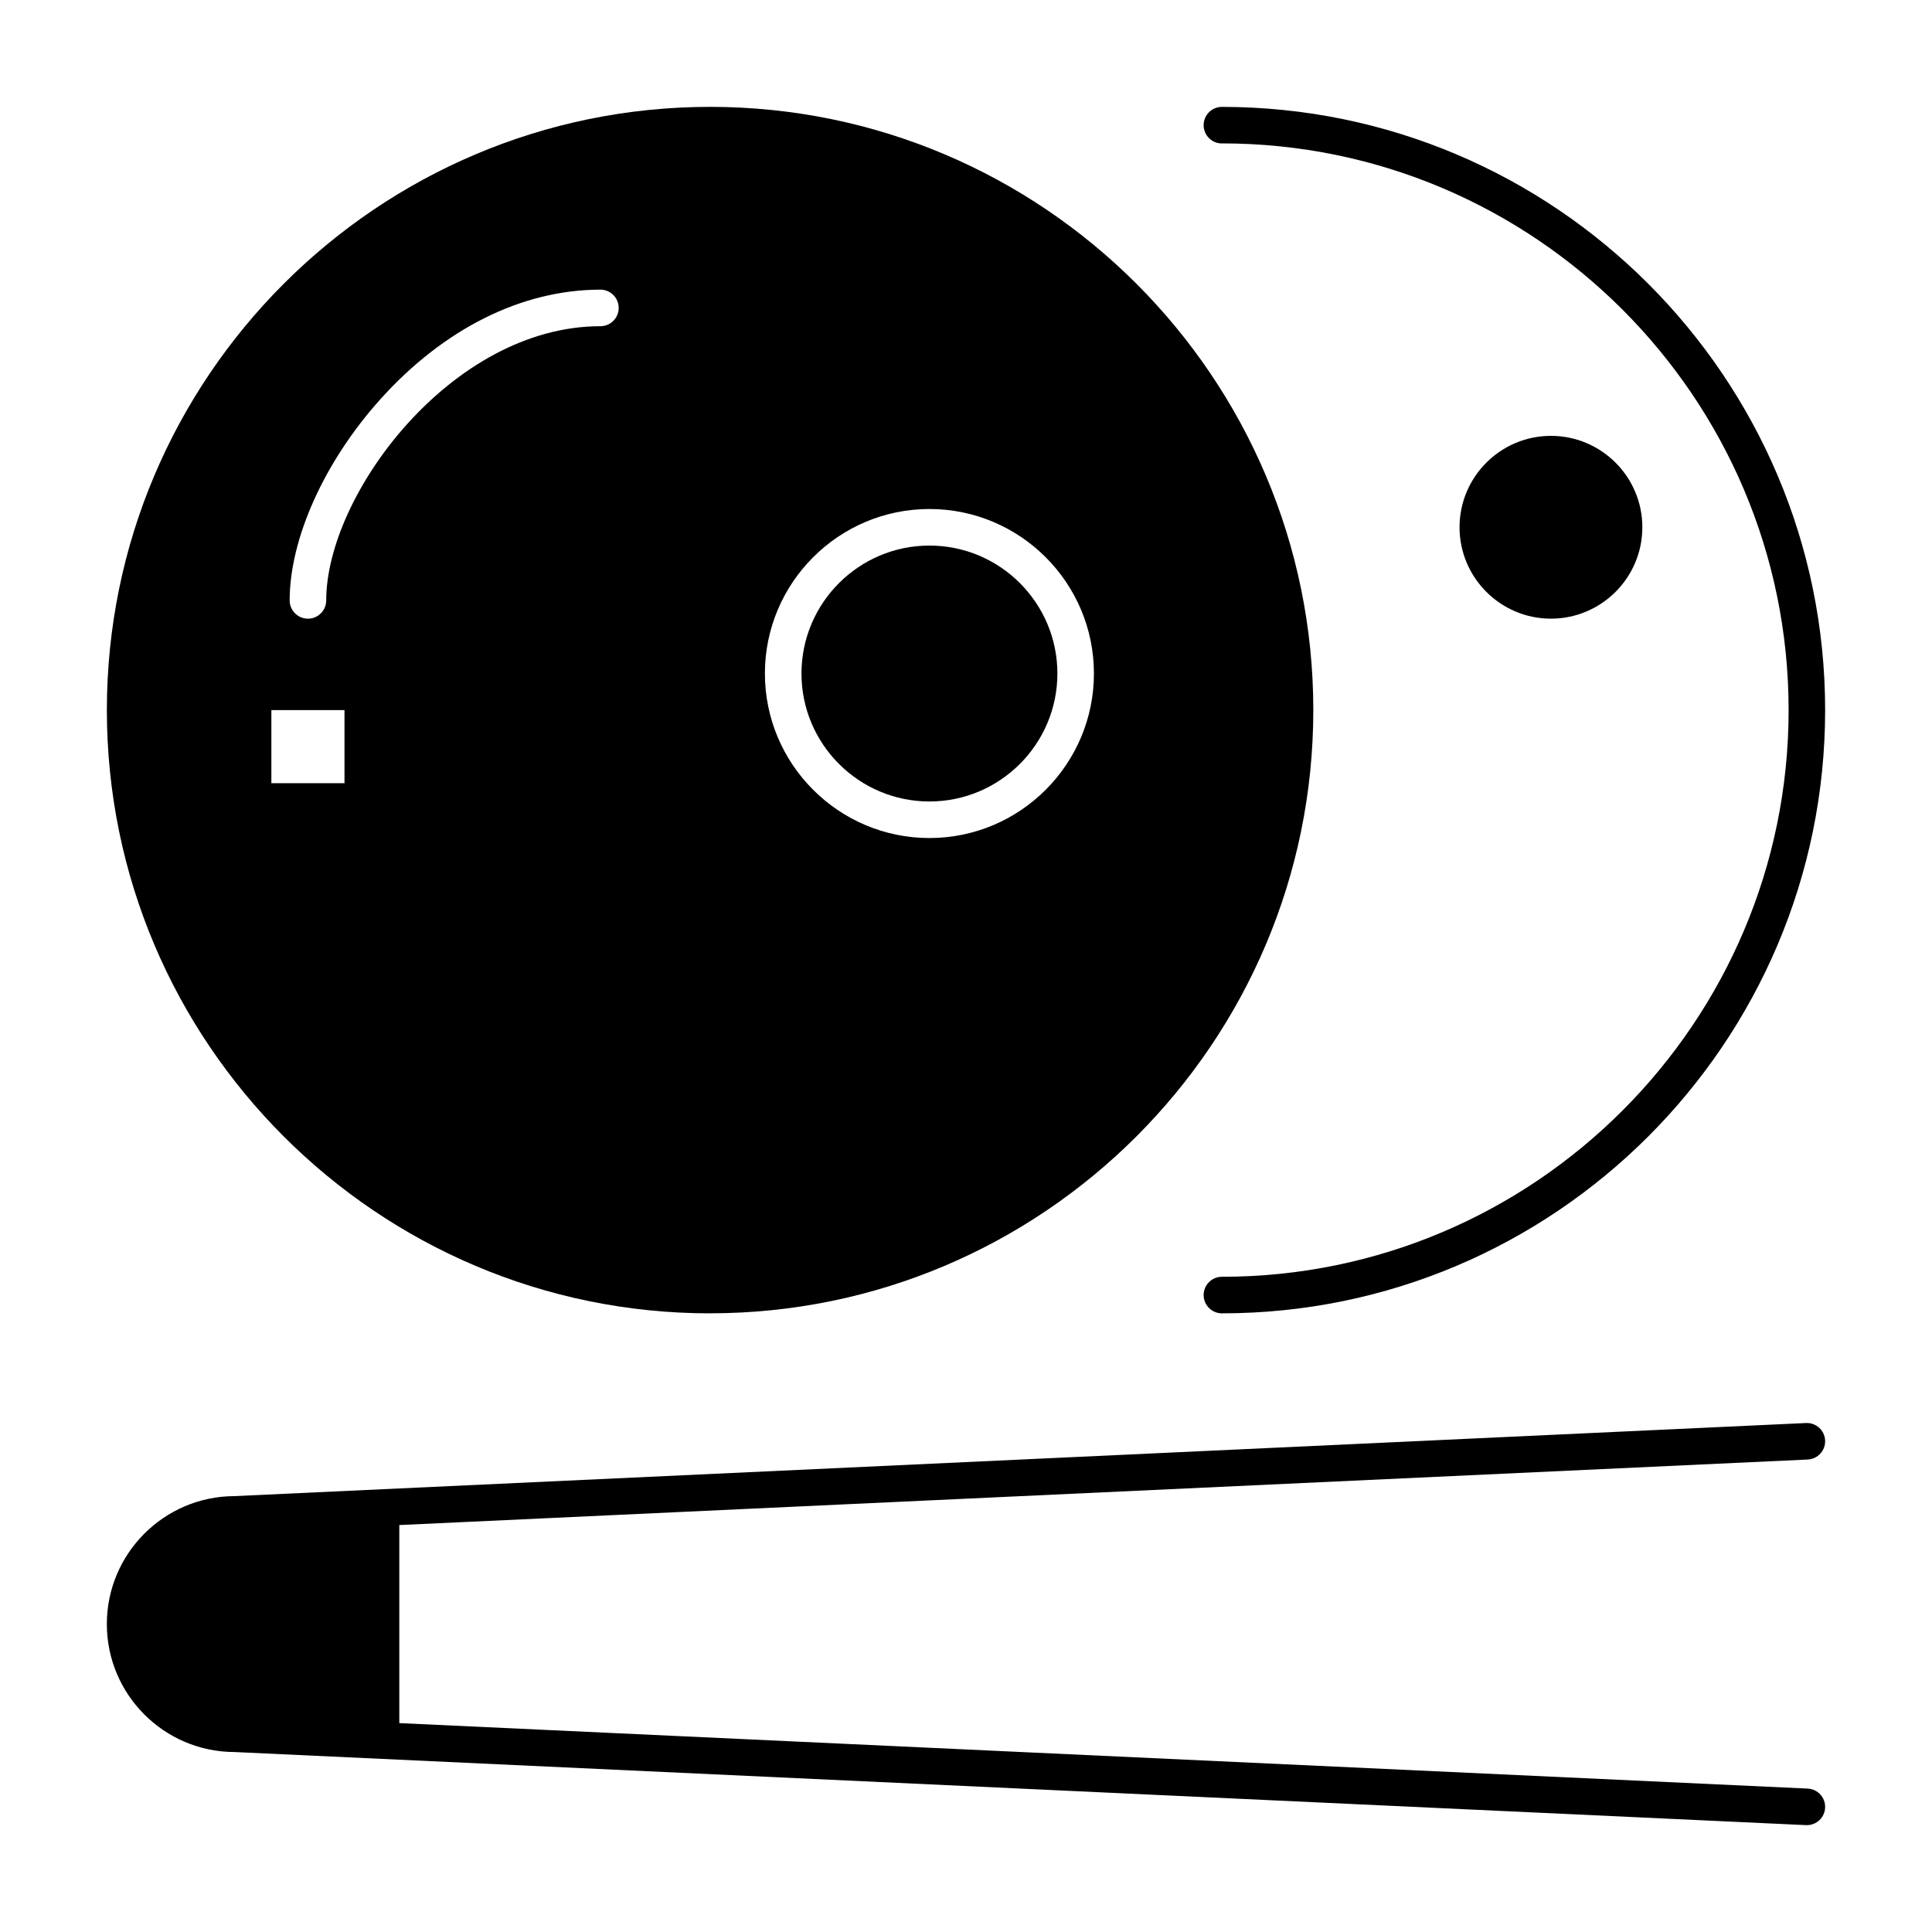
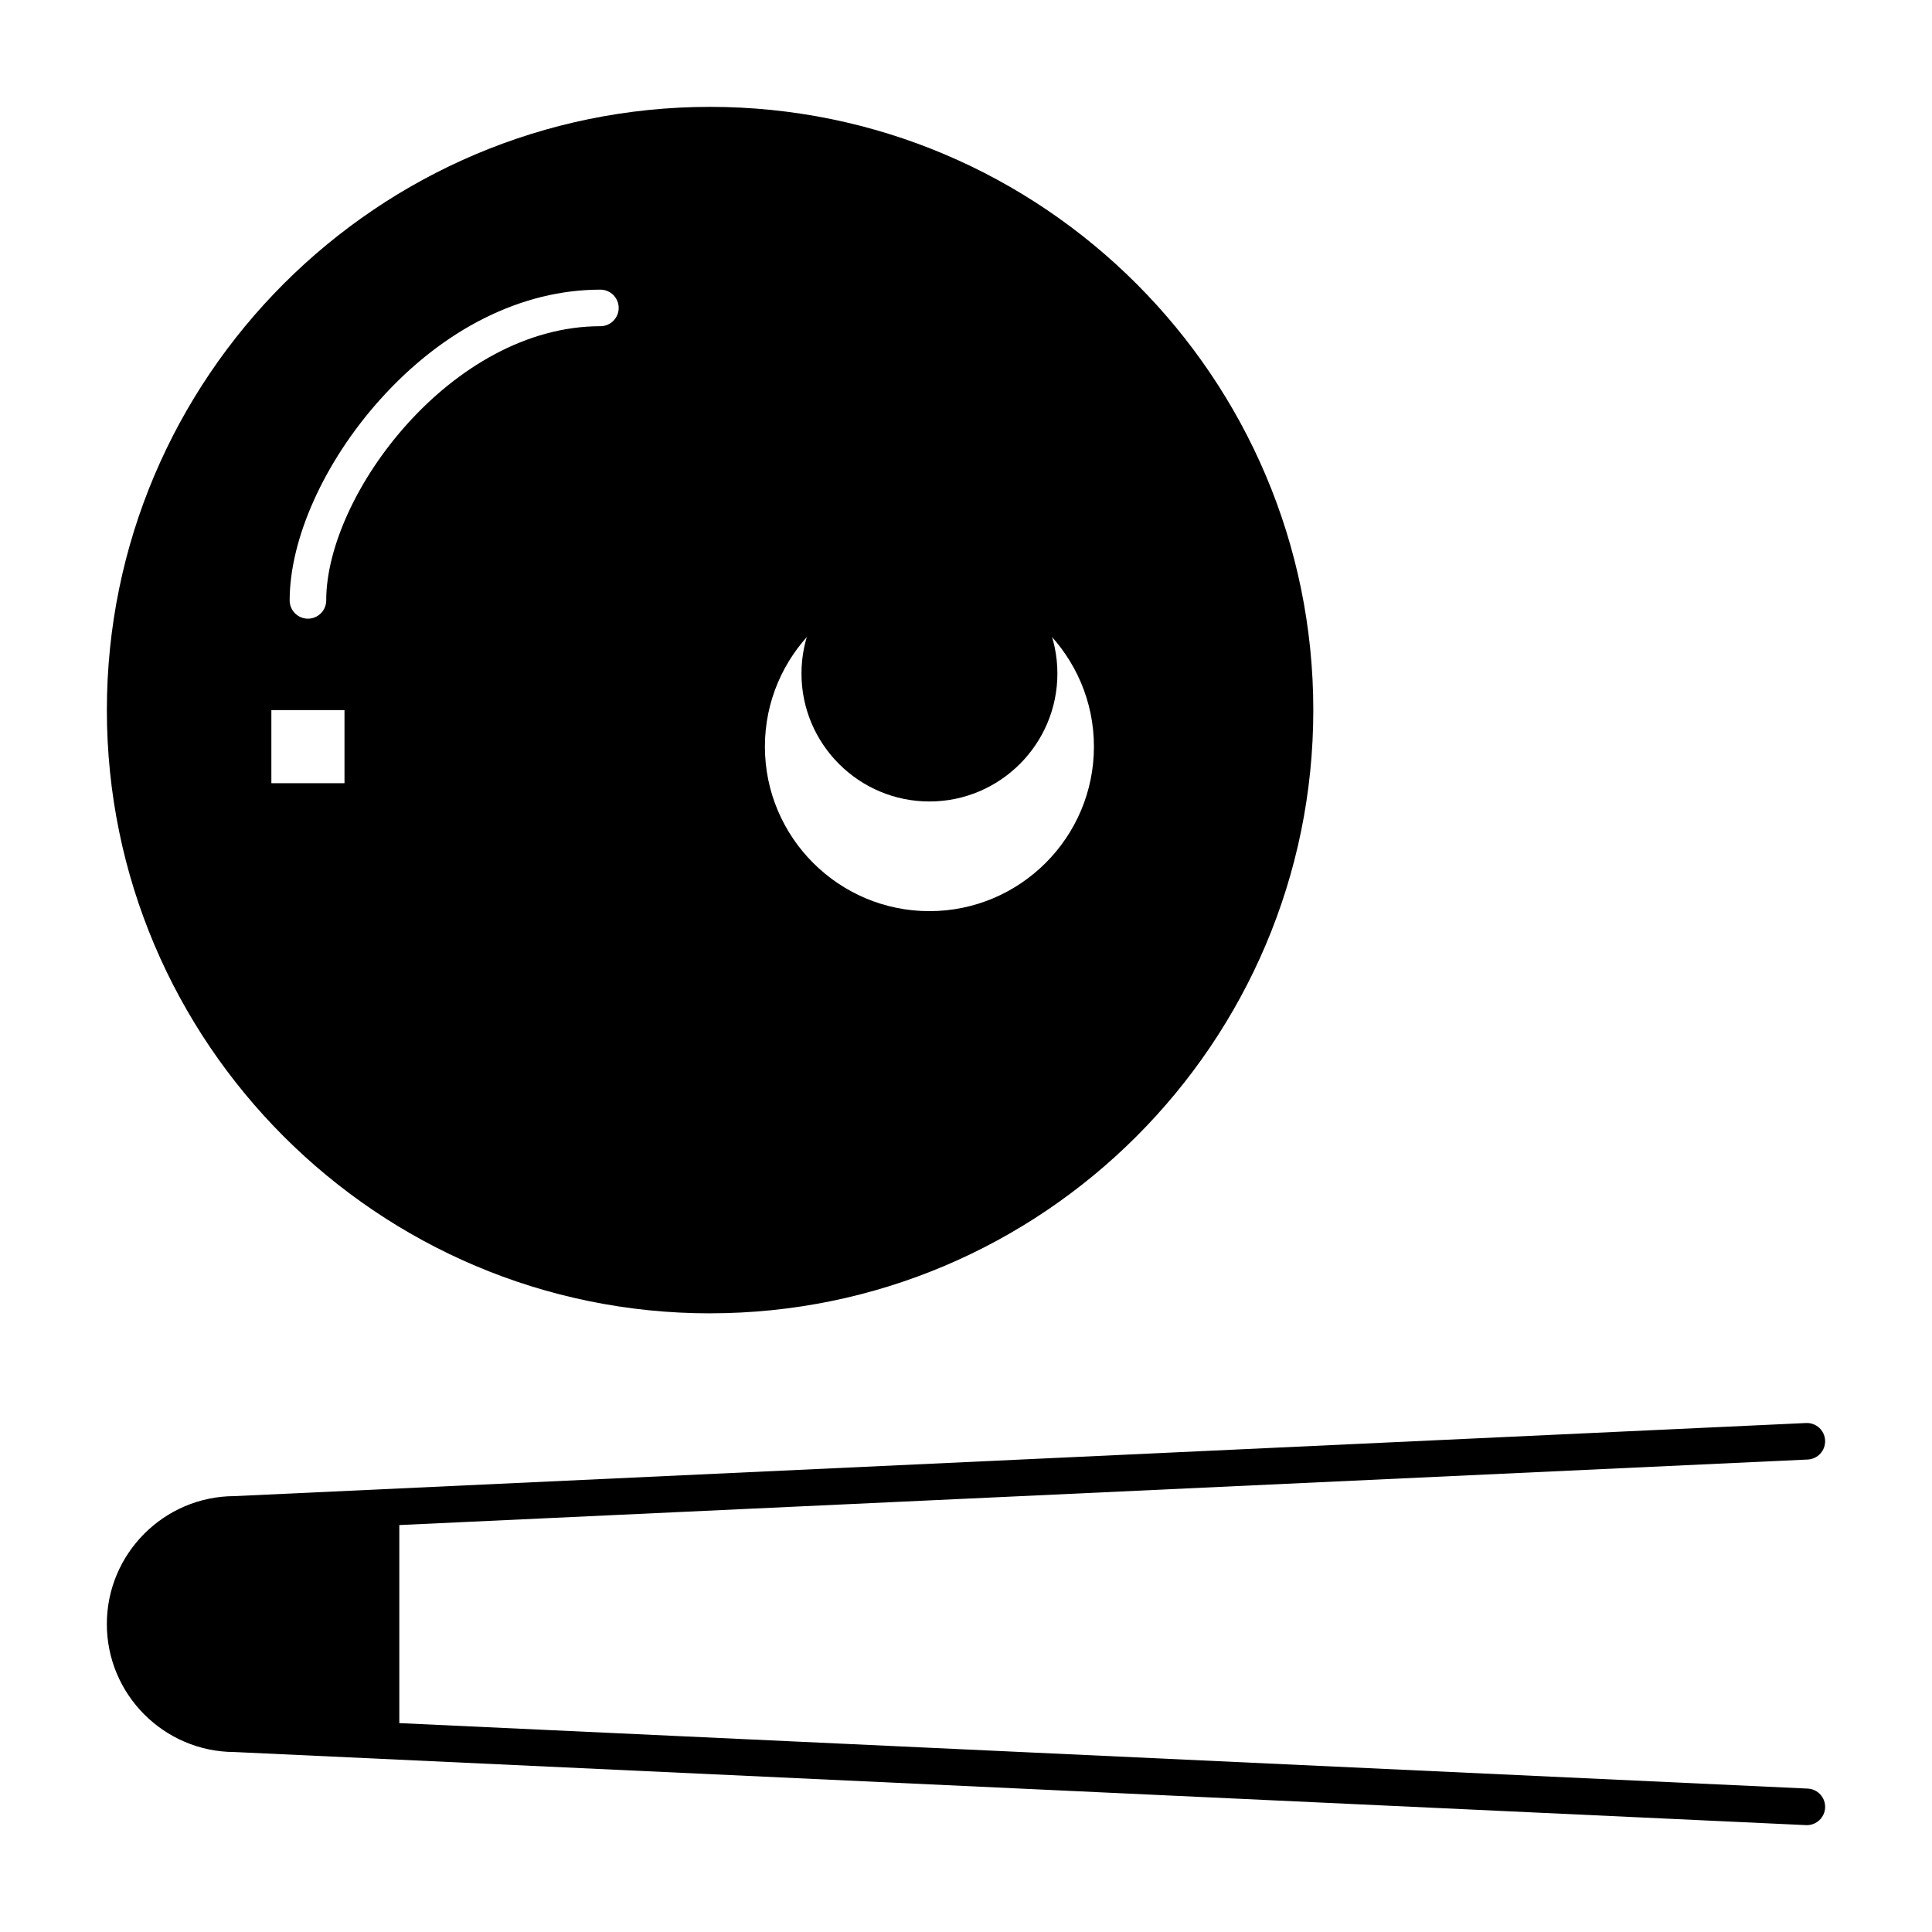
<svg xmlns="http://www.w3.org/2000/svg" fill="#000000" width="800px" height="800px" version="1.1" viewBox="144 144 512 512">
  <g>
    <path d="m390.31 356.4c18.699 0 33.91-15.211 33.91-33.91s-15.211-33.91-33.91-33.91c-18.699 0-33.91 15.211-33.91 33.91s15.215 33.91 33.91 33.91z" />
    <path d="m623.06 530.79c2.672-0.125 4.738-2.391 4.613-5.062-0.125-2.672-2.375-4.734-5.066-4.613l-416.5 19.371c-18.645 0.062-33.793 15.25-33.793 33.91 0 18.66 15.148 33.848 33.793 33.91l416.5 19.371c0.078 0.004 0.152 0.004 0.23 0.004 2.57 0 4.715-2.023 4.836-4.621 0.125-2.676-1.941-4.941-4.613-5.066l-373.24-17.352v-52.488z" />
-     <path d="m332.18 492.04c88.148 0 159.86-71.715 159.86-159.86 0-88.148-71.715-159.86-159.86-159.86-88.148 0.004-159.86 71.719-159.86 159.87 0 88.145 71.715 159.86 159.86 159.86zm-29.066-271.28c2.676 0 4.844 2.168 4.844 4.844 0 2.676-2.168 4.844-4.844 4.844-39.41 0-72.664 44.633-72.664 72.664 0 2.676-2.168 4.844-4.844 4.844s-4.844-2.168-4.844-4.844c0-16.348 9.172-36.73 23.941-53.199 16.855-18.797 37.602-29.152 58.41-29.152zm-87.199 111.42h19.379v19.379l-19.379-0.004zm174.39-53.289c24.039 0 43.598 19.559 43.598 43.598 0 24.039-19.559 43.598-43.598 43.598-24.039 0-43.598-19.559-43.598-43.598 0-24.039 19.559-43.598 43.598-43.598z" />
-     <path d="m467.82 182c82.809 0 150.18 67.367 150.18 150.18 0 82.809-67.367 150.18-150.18 150.18-2.676 0-4.844 2.168-4.844 4.844s2.168 4.844 4.844 4.844c88.148 0 159.86-71.715 159.86-159.86 0-88.148-71.715-159.86-159.86-159.86-2.676 0-4.844 2.168-4.844 4.844 0 2.676 2.168 4.844 4.844 4.844z" />
-     <path d="m579.24 283.73c0-13.355-10.867-24.223-24.223-24.223s-24.223 10.867-24.223 24.223 10.867 24.223 24.223 24.223 24.223-10.867 24.223-24.223z" />
+     <path d="m332.18 492.04c88.148 0 159.86-71.715 159.86-159.86 0-88.148-71.715-159.86-159.86-159.86-88.148 0.004-159.86 71.719-159.86 159.87 0 88.145 71.715 159.86 159.86 159.86zm-29.066-271.28c2.676 0 4.844 2.168 4.844 4.844 0 2.676-2.168 4.844-4.844 4.844-39.41 0-72.664 44.633-72.664 72.664 0 2.676-2.168 4.844-4.844 4.844s-4.844-2.168-4.844-4.844c0-16.348 9.172-36.73 23.941-53.199 16.855-18.797 37.602-29.152 58.41-29.152zm-87.199 111.42h19.379v19.379l-19.379-0.004m174.39-53.289c24.039 0 43.598 19.559 43.598 43.598 0 24.039-19.559 43.598-43.598 43.598-24.039 0-43.598-19.559-43.598-43.598 0-24.039 19.559-43.598 43.598-43.598z" />
  </g>
</svg>